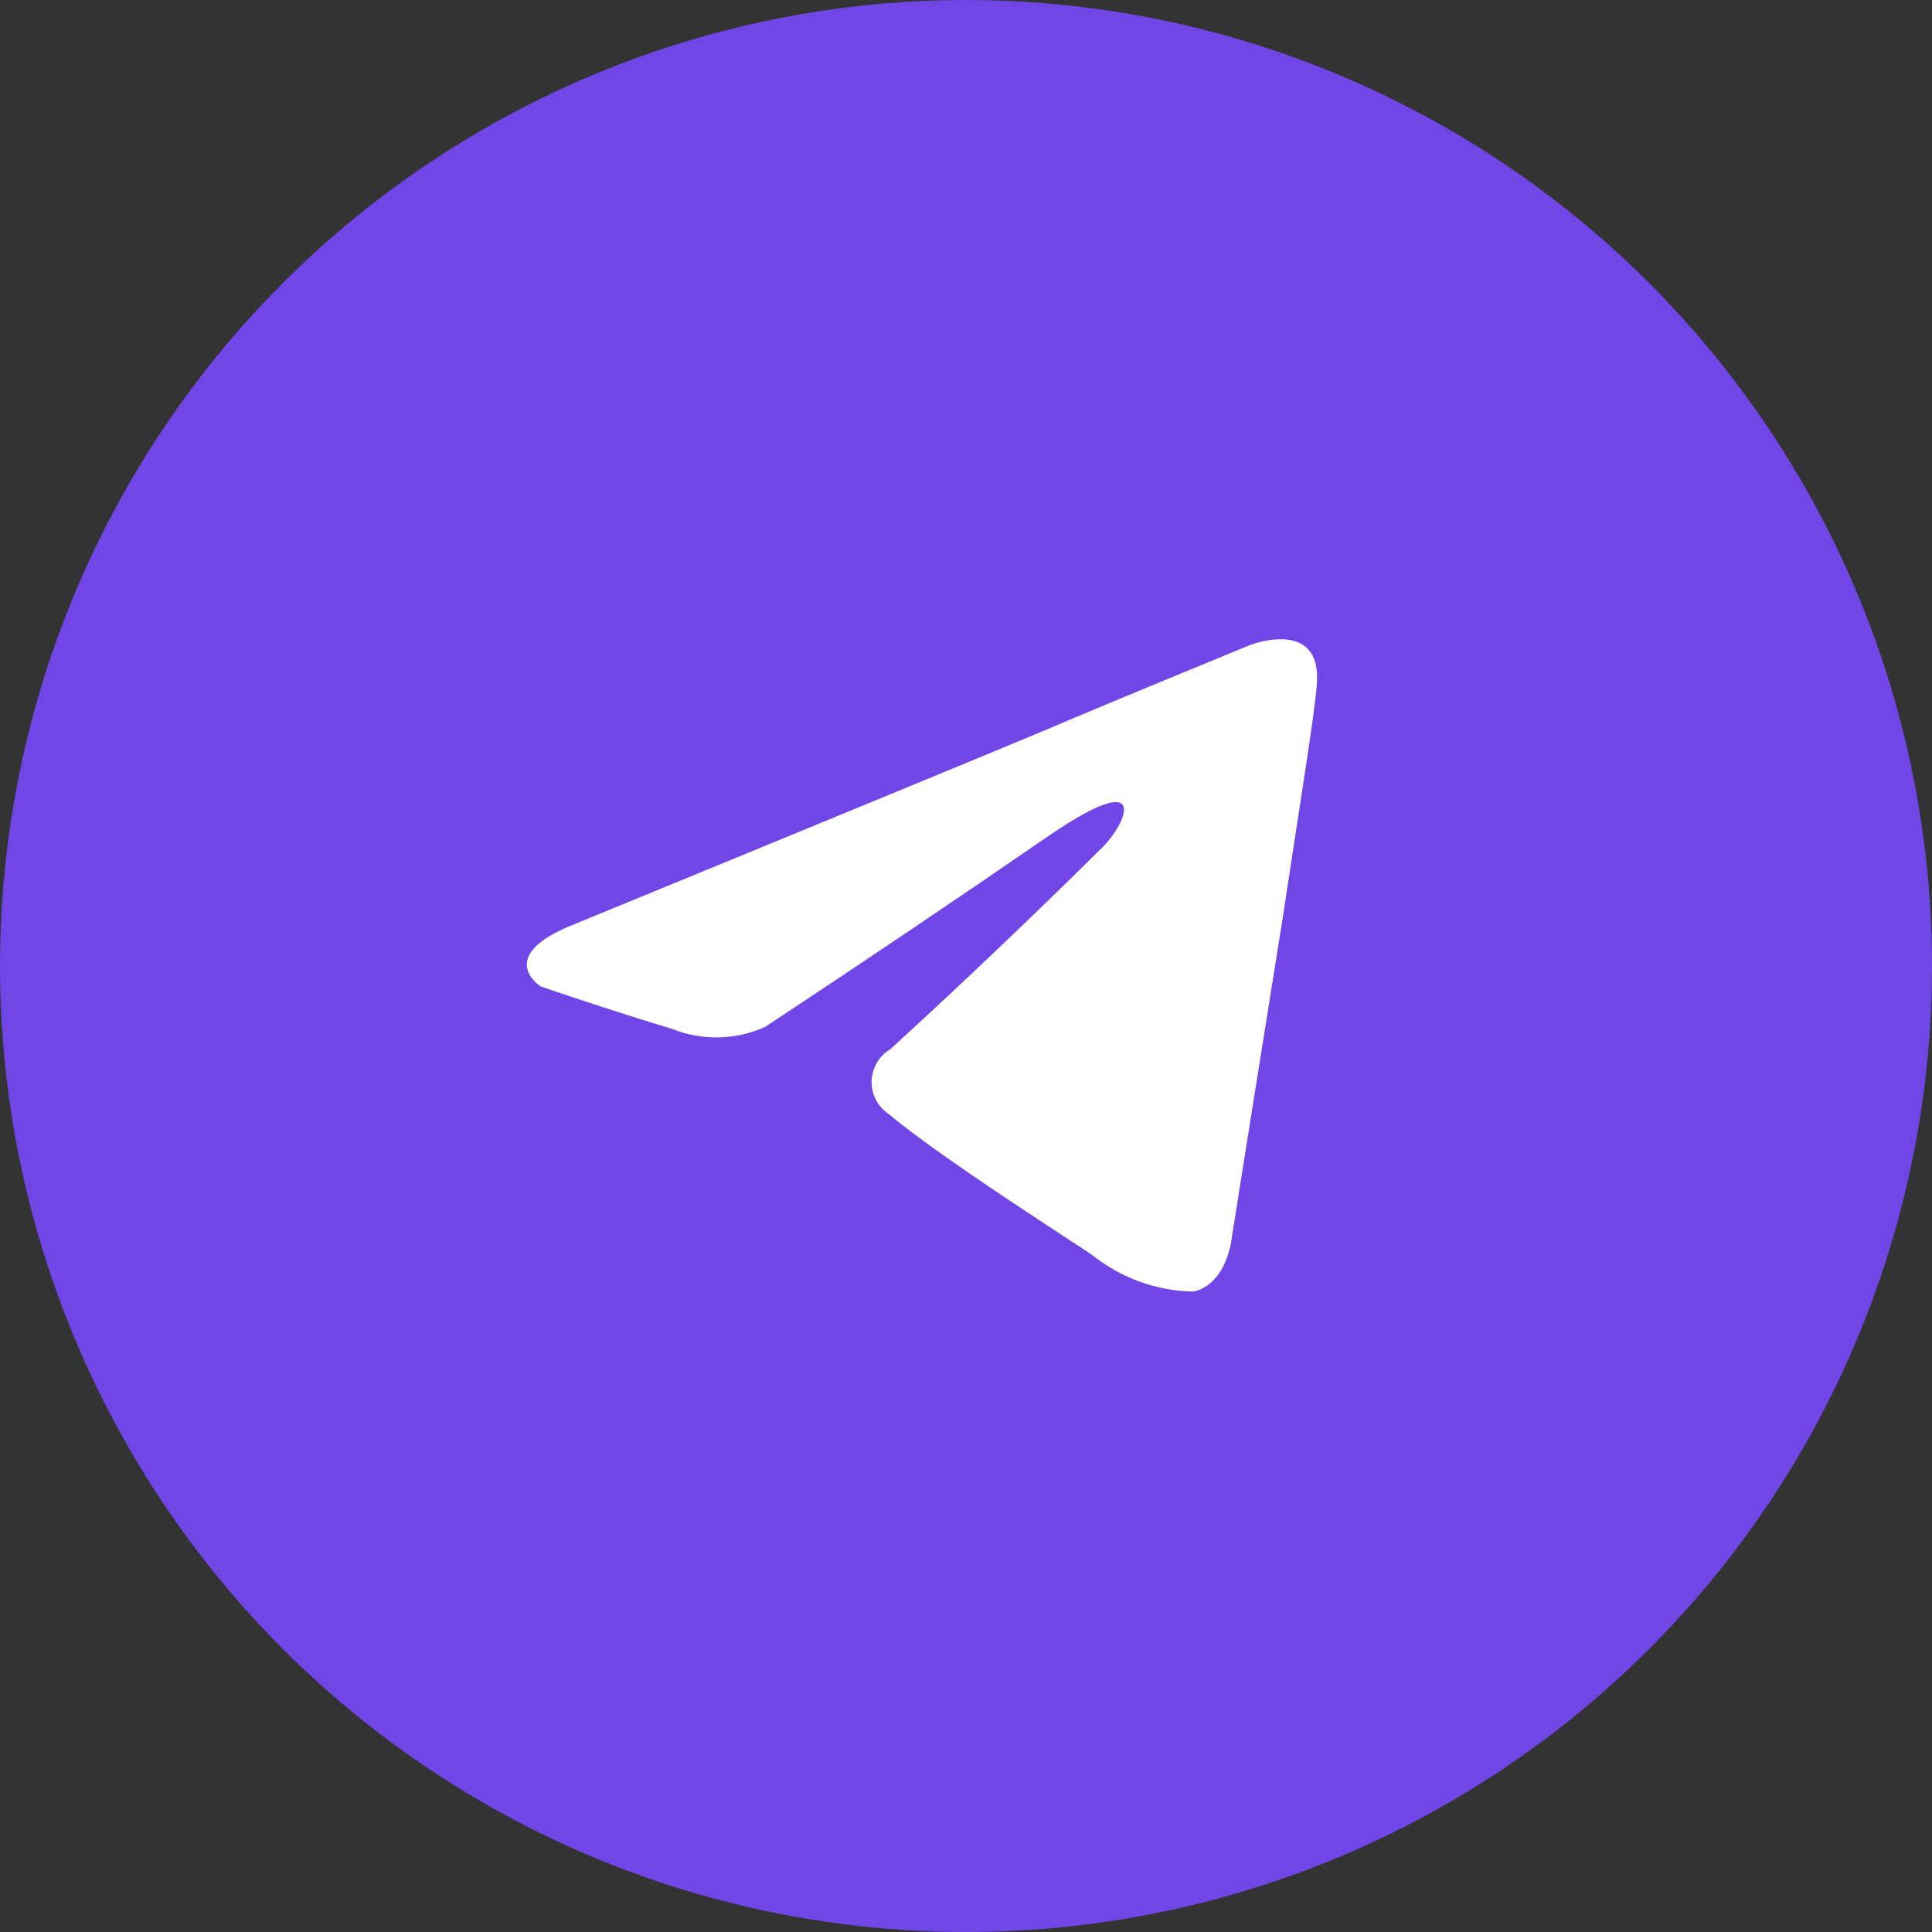
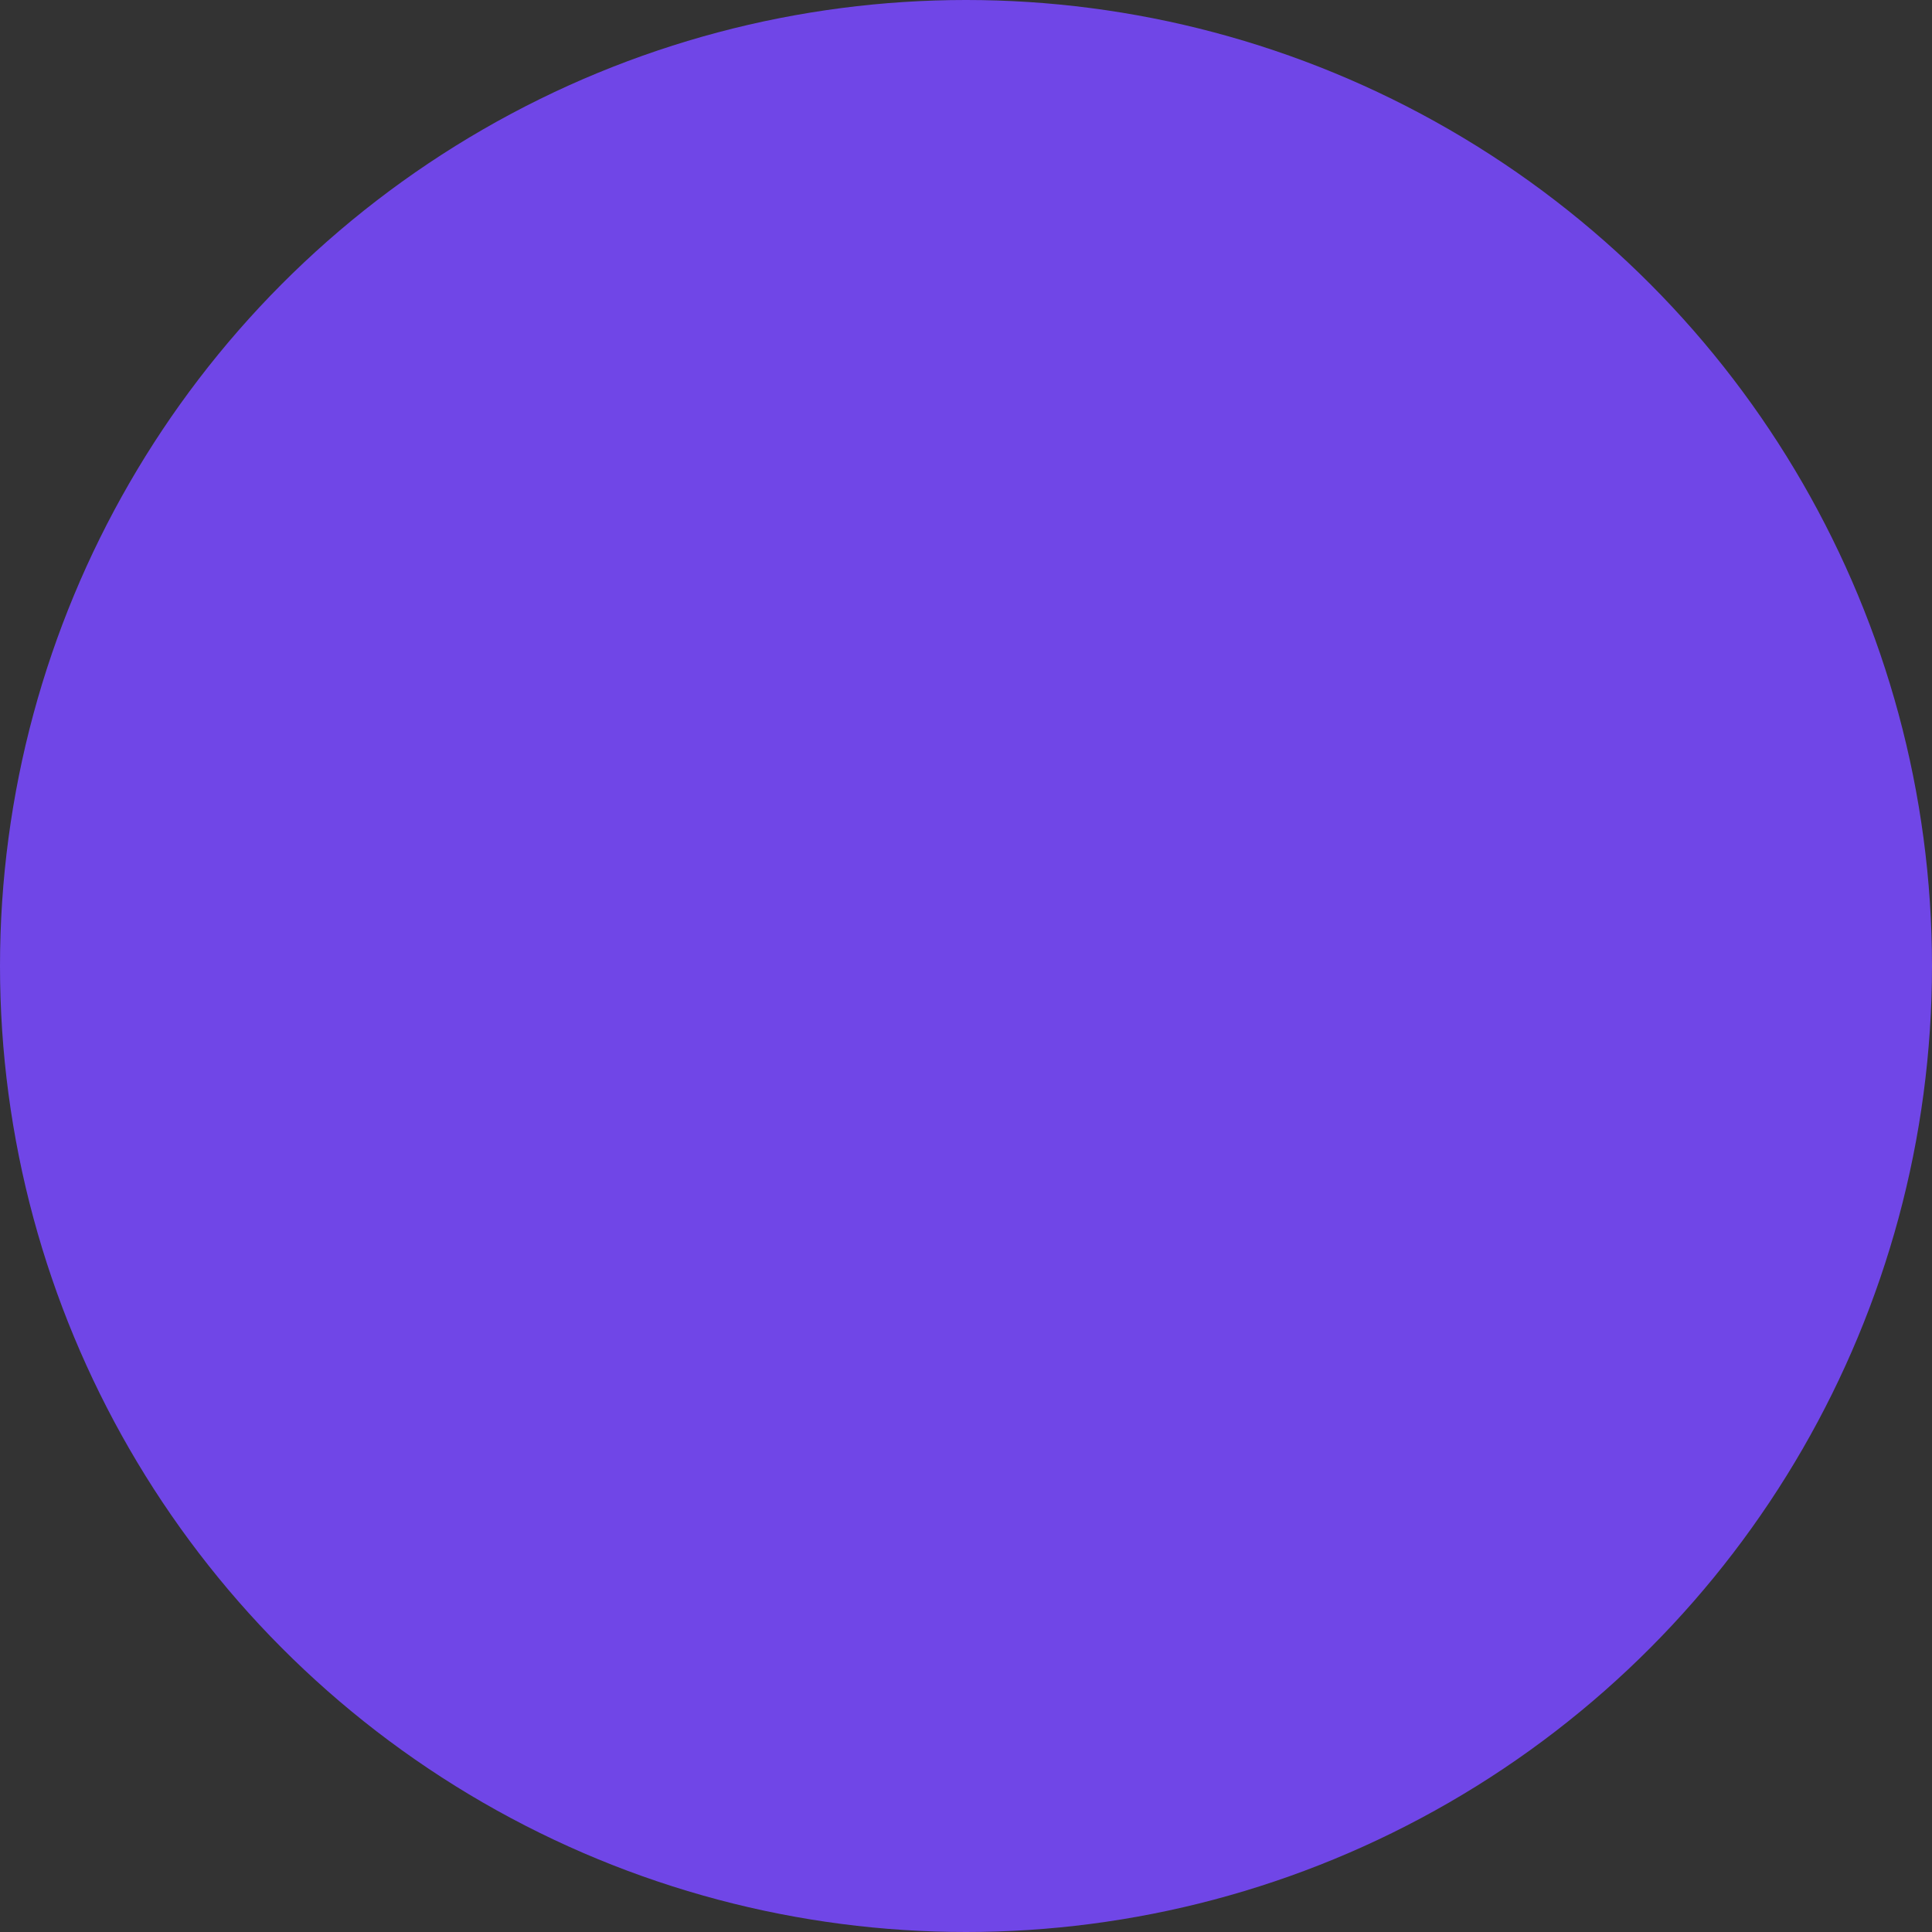
<svg xmlns="http://www.w3.org/2000/svg" width="44" height="44" viewBox="0 0 44 44" fill="none">
  <rect x="0" y="0" width="44" height="44" fill="#333333" stroke="none" />
  <circle cx="22" cy="22" r="22" fill="#7046E7" />
-   <path d="M25.114 19.291C25.666 18.739 26.214 17.451 23.914 19.015C21.765 20.494 19.602 21.951 17.425 23.387C17.093 23.537 16.735 23.618 16.371 23.626C16.007 23.634 15.646 23.568 15.308 23.433C13.928 23.019 12.317 22.467 12.317 22.467C12.317 22.467 11.217 21.776 13.1 21.04C13.1 21.04 21.061 17.773 23.822 16.622C24.88 16.162 28.469 14.69 28.469 14.69C28.469 14.69 30.126 14.045 29.988 15.61C29.942 16.254 29.574 18.51 29.206 20.948C28.653 24.399 28.055 28.173 28.055 28.173C28.055 28.173 27.963 29.231 27.181 29.415C26.344 29.401 25.535 29.109 24.881 28.587C24.697 28.449 21.43 26.378 20.233 25.366C20.111 25.283 20.012 25.171 19.945 25.04C19.878 24.909 19.846 24.764 19.85 24.617C19.855 24.47 19.897 24.326 19.972 24.2C20.047 24.073 20.152 23.968 20.279 23.893C21.921 22.391 23.533 20.856 25.114 19.291Z" fill="white" />
</svg>